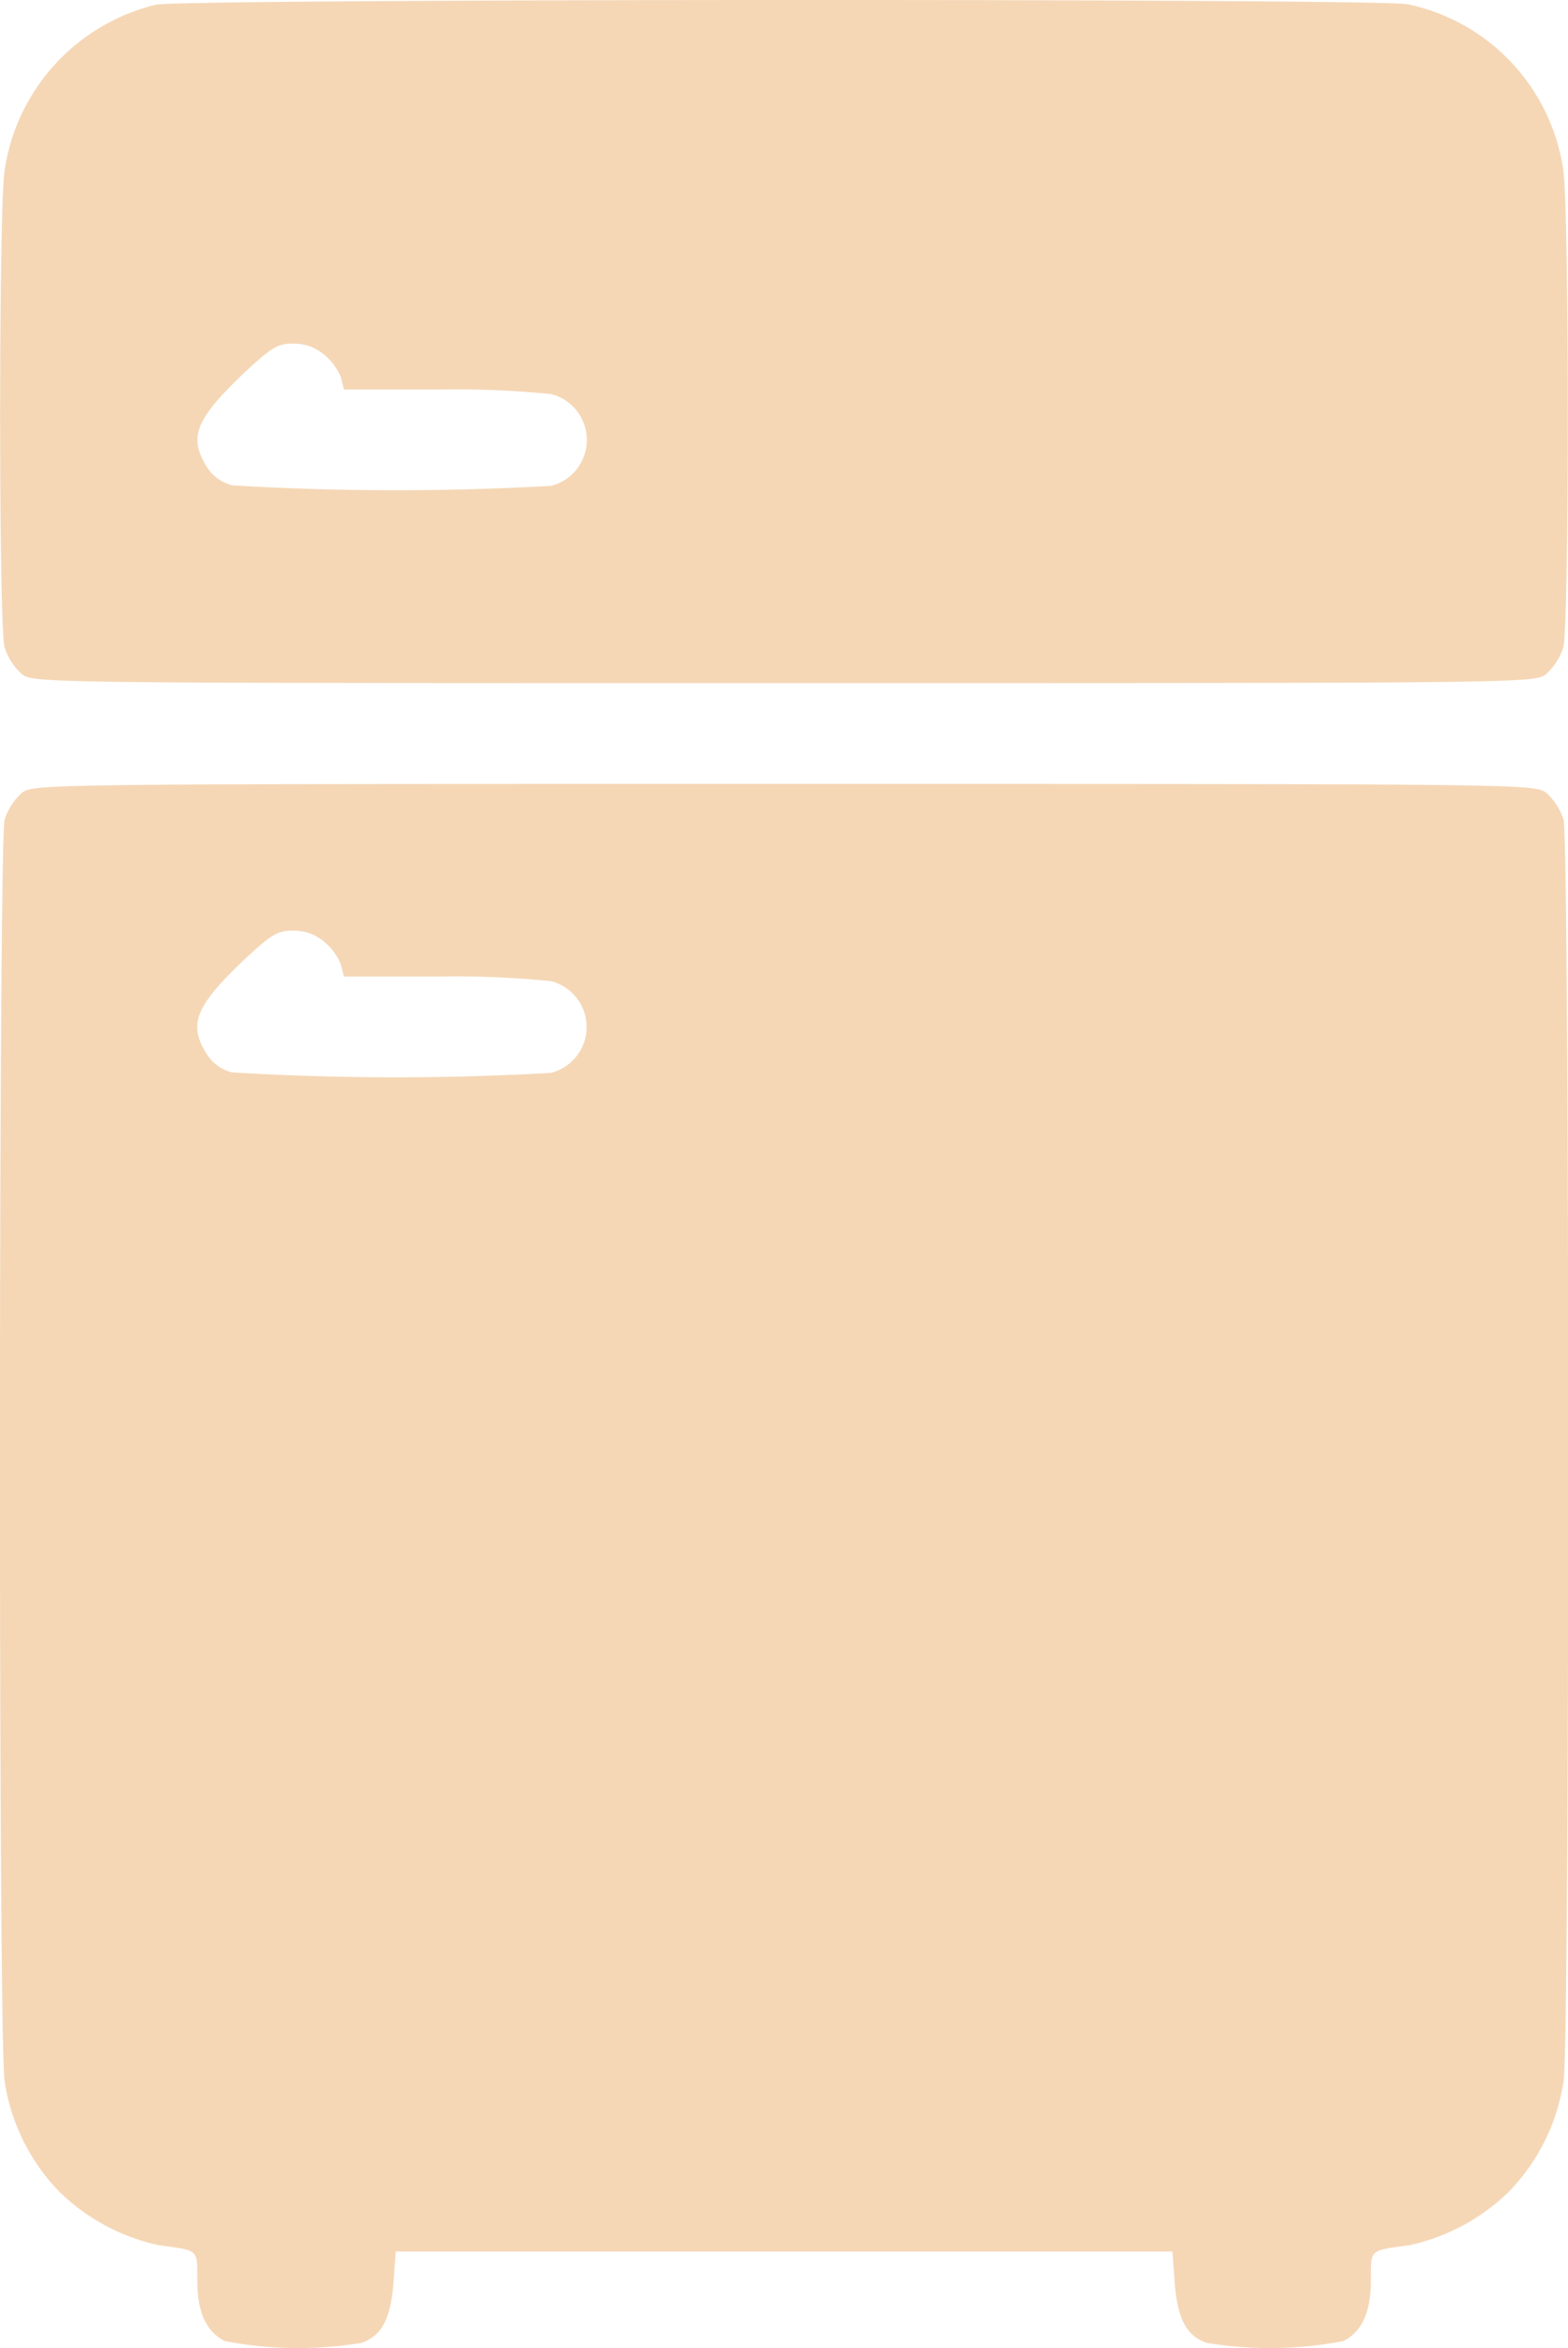
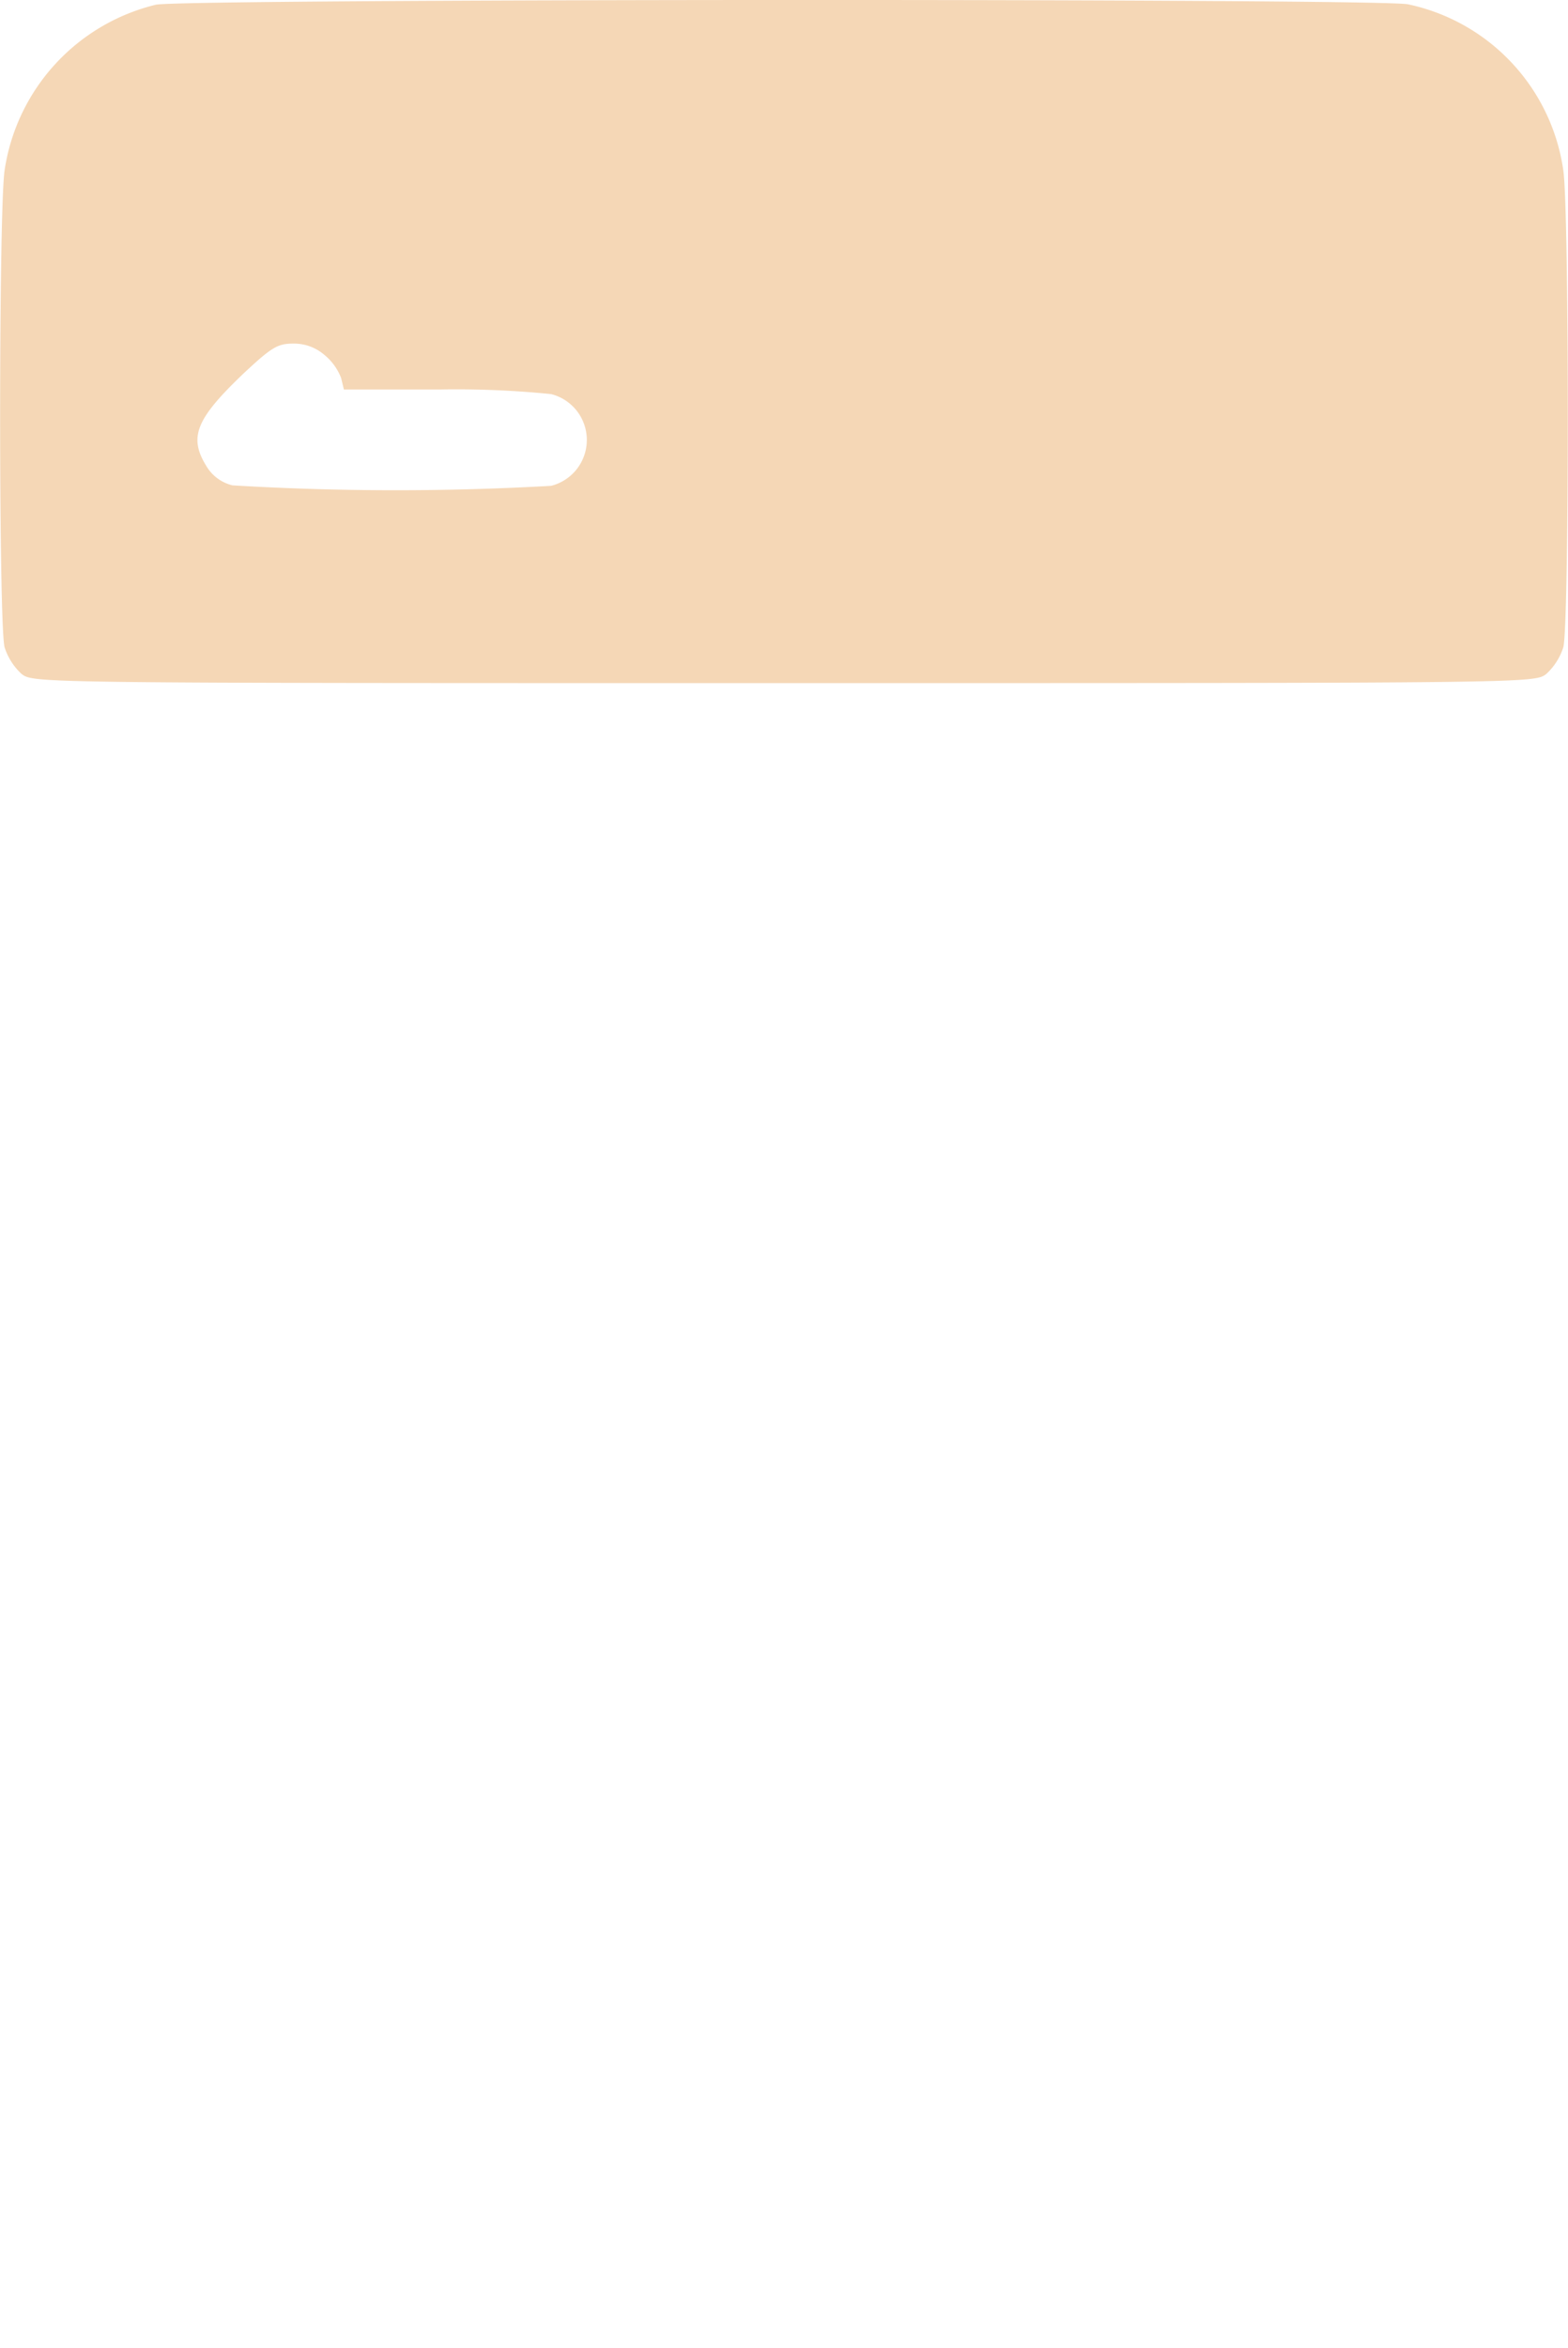
<svg xmlns="http://www.w3.org/2000/svg" width="30.048" height="44.977" viewBox="0 0 30.048 44.977">
  <g id="icon_refridgerator" transform="translate(-84.987 511.926)">
    <path id="Pfad_65" data-name="Pfad 65" d="M88.01-511.836a3.846,3.846,0,0,0-2.9,3.172c-.114.782-.114,8.724,0,9.137a1.185,1.185,0,0,0,.325.51c.228.176.255.176,14.61.176s14.382,0,14.61-.176a1.185,1.185,0,0,0,.325-.51c.114-.413.114-8.355,0-9.137a3.8,3.8,0,0,0-2.978-3.18C111.414-511.959,88.581-511.951,88.01-511.836Zm3.233,6.712a1.062,1.062,0,0,1,.316.439l.053.22h1.827a18.138,18.138,0,0,1,2.144.088.906.906,0,0,1,0,1.757,52.44,52.44,0,0,1-6.106-.009.8.8,0,0,1-.5-.369c-.343-.553-.2-.9.694-1.757.553-.518.668-.589.966-.589A.889.889,0,0,1,91.243-505.124Z" transform="translate(-0.035 0)" fill="#f5d7b6" />
-     <path id="Pfad_66" data-name="Pfad 66" d="M85.4-340.824a1.185,1.185,0,0,0-.325.51c-.114.413-.123,23.369,0,24.16a3.856,3.856,0,0,0,1.054,2.126,3.926,3.926,0,0,0,1.9,1.019c.773.105.738.07.738.659,0,.624.167.993.527,1.177a7.443,7.443,0,0,0,2.618.035c.387-.132.562-.457.615-1.151l.044-.6h14.883l.044.6c.053.694.228,1.019.615,1.151a7.443,7.443,0,0,0,2.618-.035c.36-.185.527-.553.527-1.177,0-.589-.035-.553.738-.659a3.926,3.926,0,0,0,1.9-1.019,3.856,3.856,0,0,0,1.054-2.126c.123-.791.114-23.747,0-24.16a1.185,1.185,0,0,0-.325-.51c-.228-.176-.255-.176-14.61-.176S85.63-341,85.4-340.824Zm5.807,2.855a1.062,1.062,0,0,1,.316.439l.053.22H93.4a18.129,18.129,0,0,1,2.144.088.906.906,0,0,1,0,1.757,52.426,52.426,0,0,1-6.106-.009.8.8,0,0,1-.5-.369c-.343-.553-.2-.9.694-1.757.553-.518.668-.589.966-.589A.889.889,0,0,1,91.208-337.969Z" transform="translate(0 -155.91)" fill="#f5d7b6" />
  </g>
</svg>